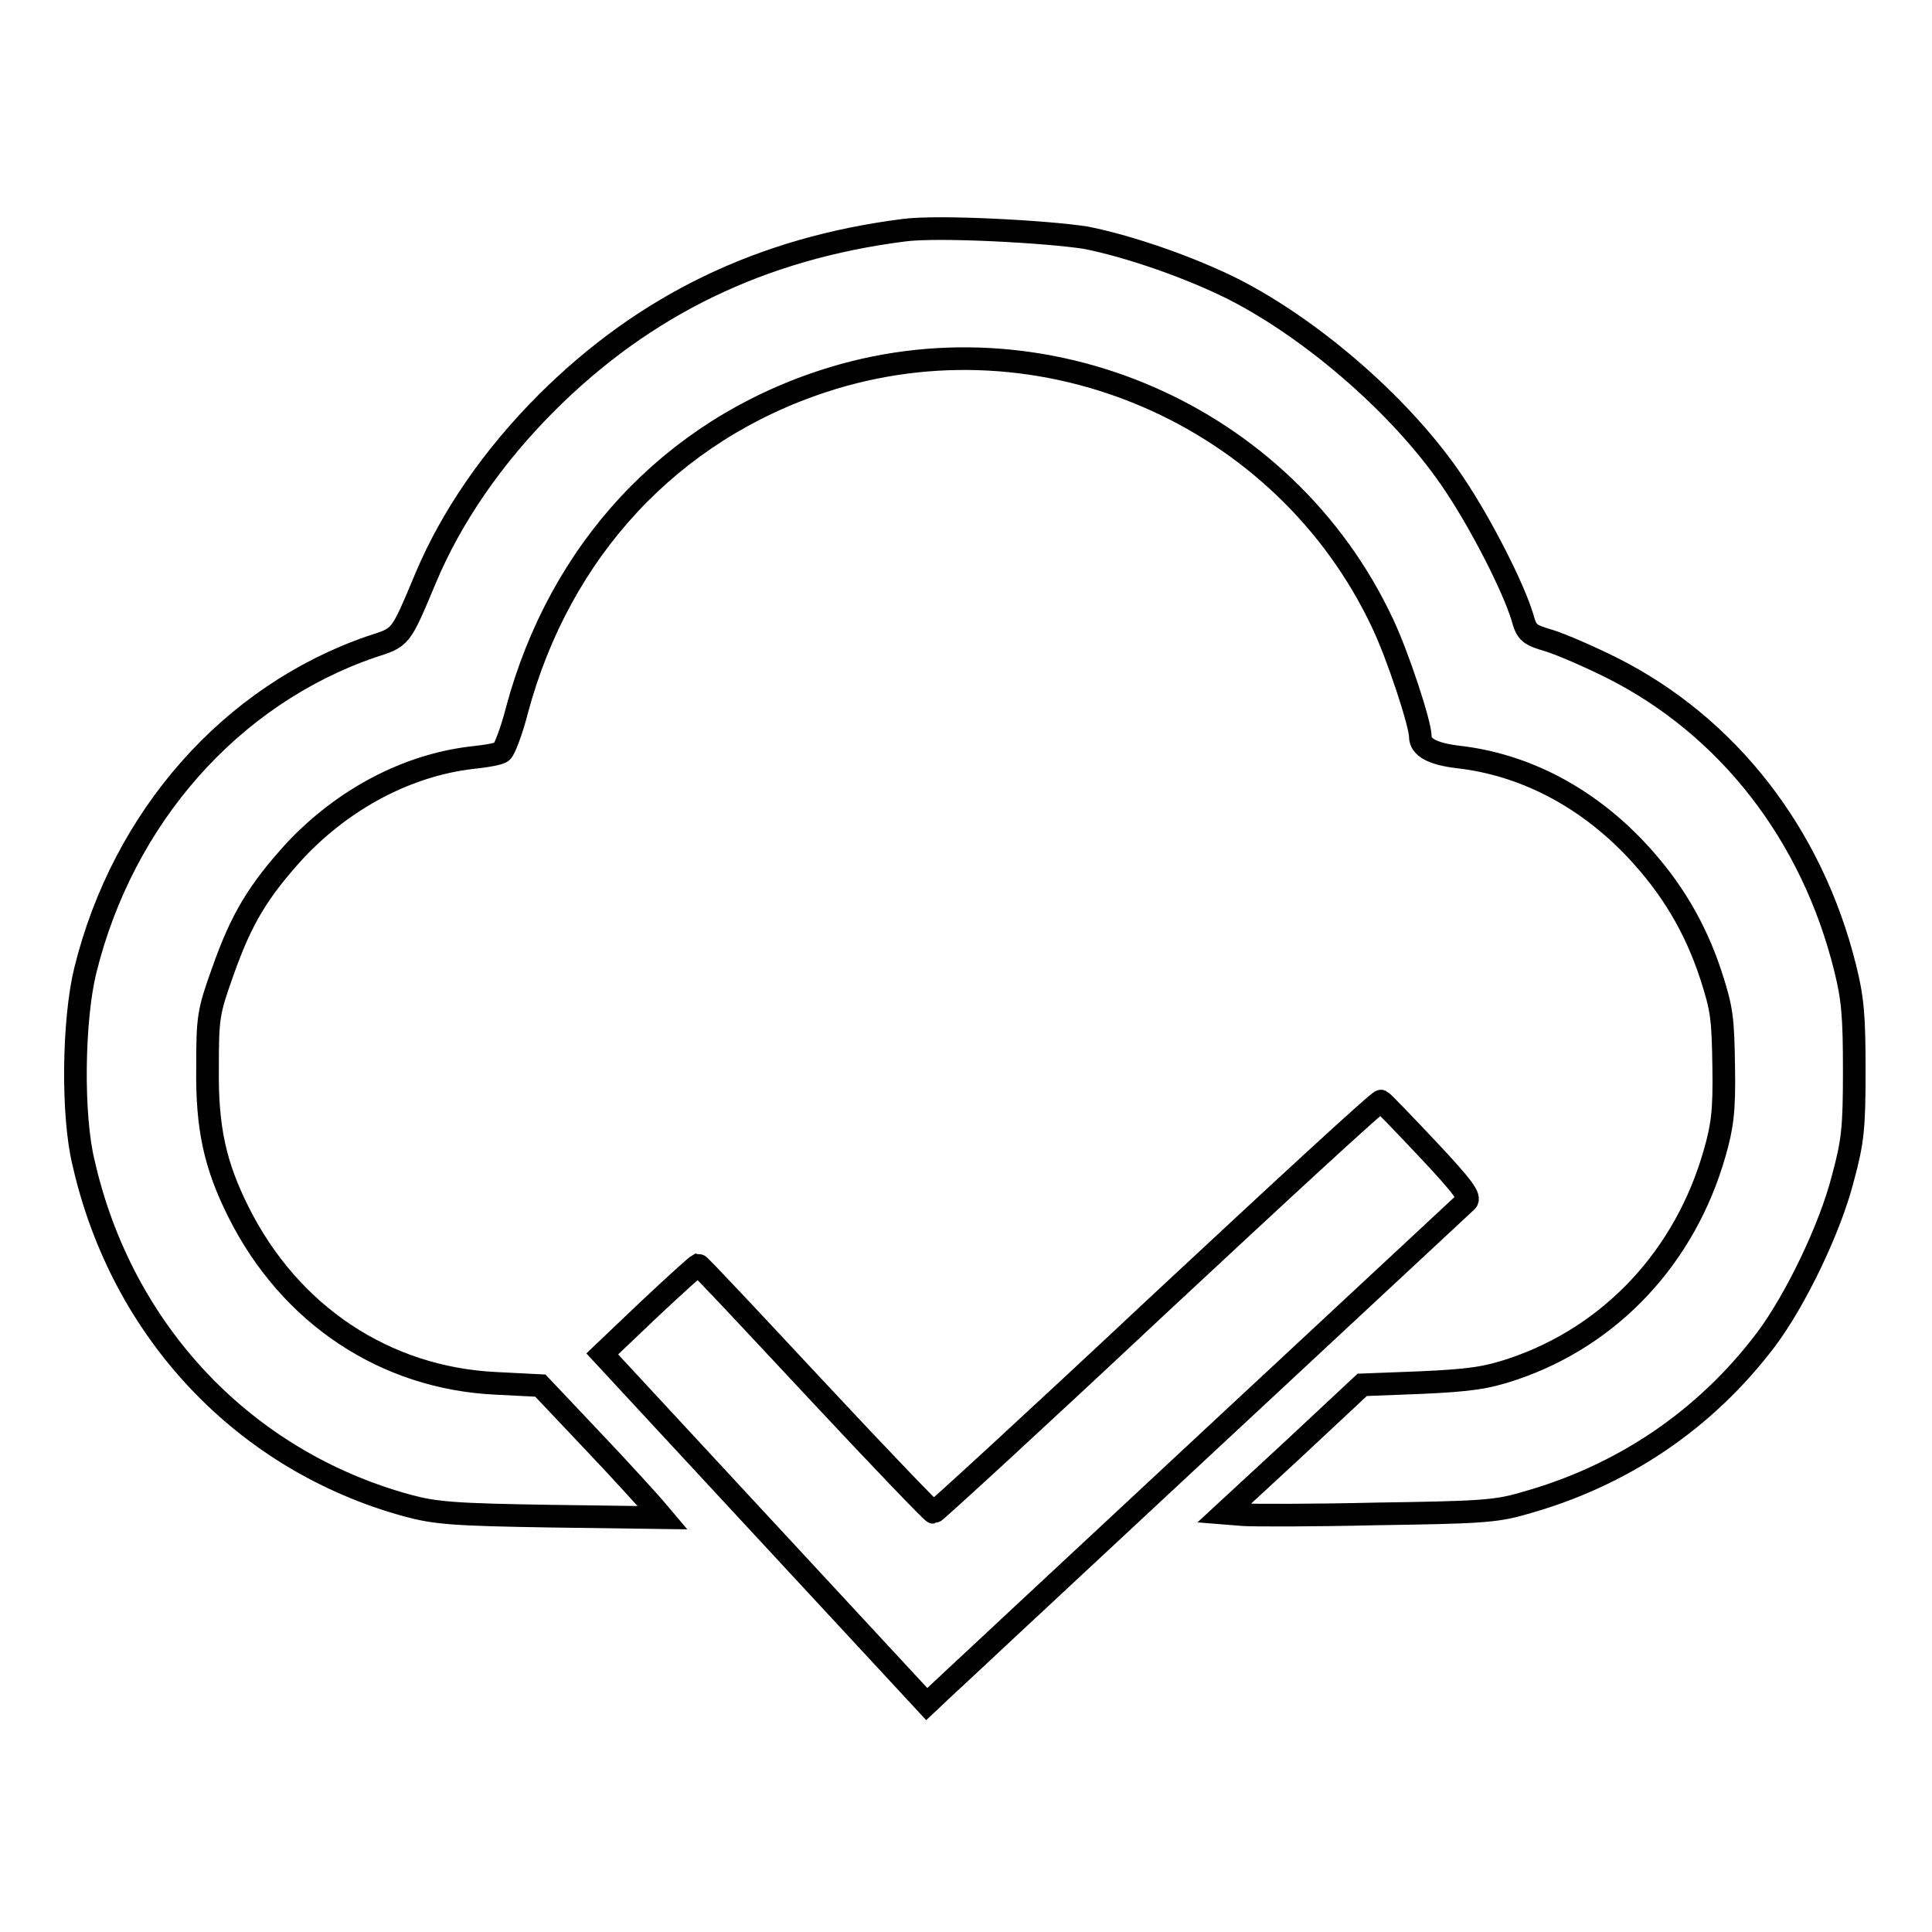
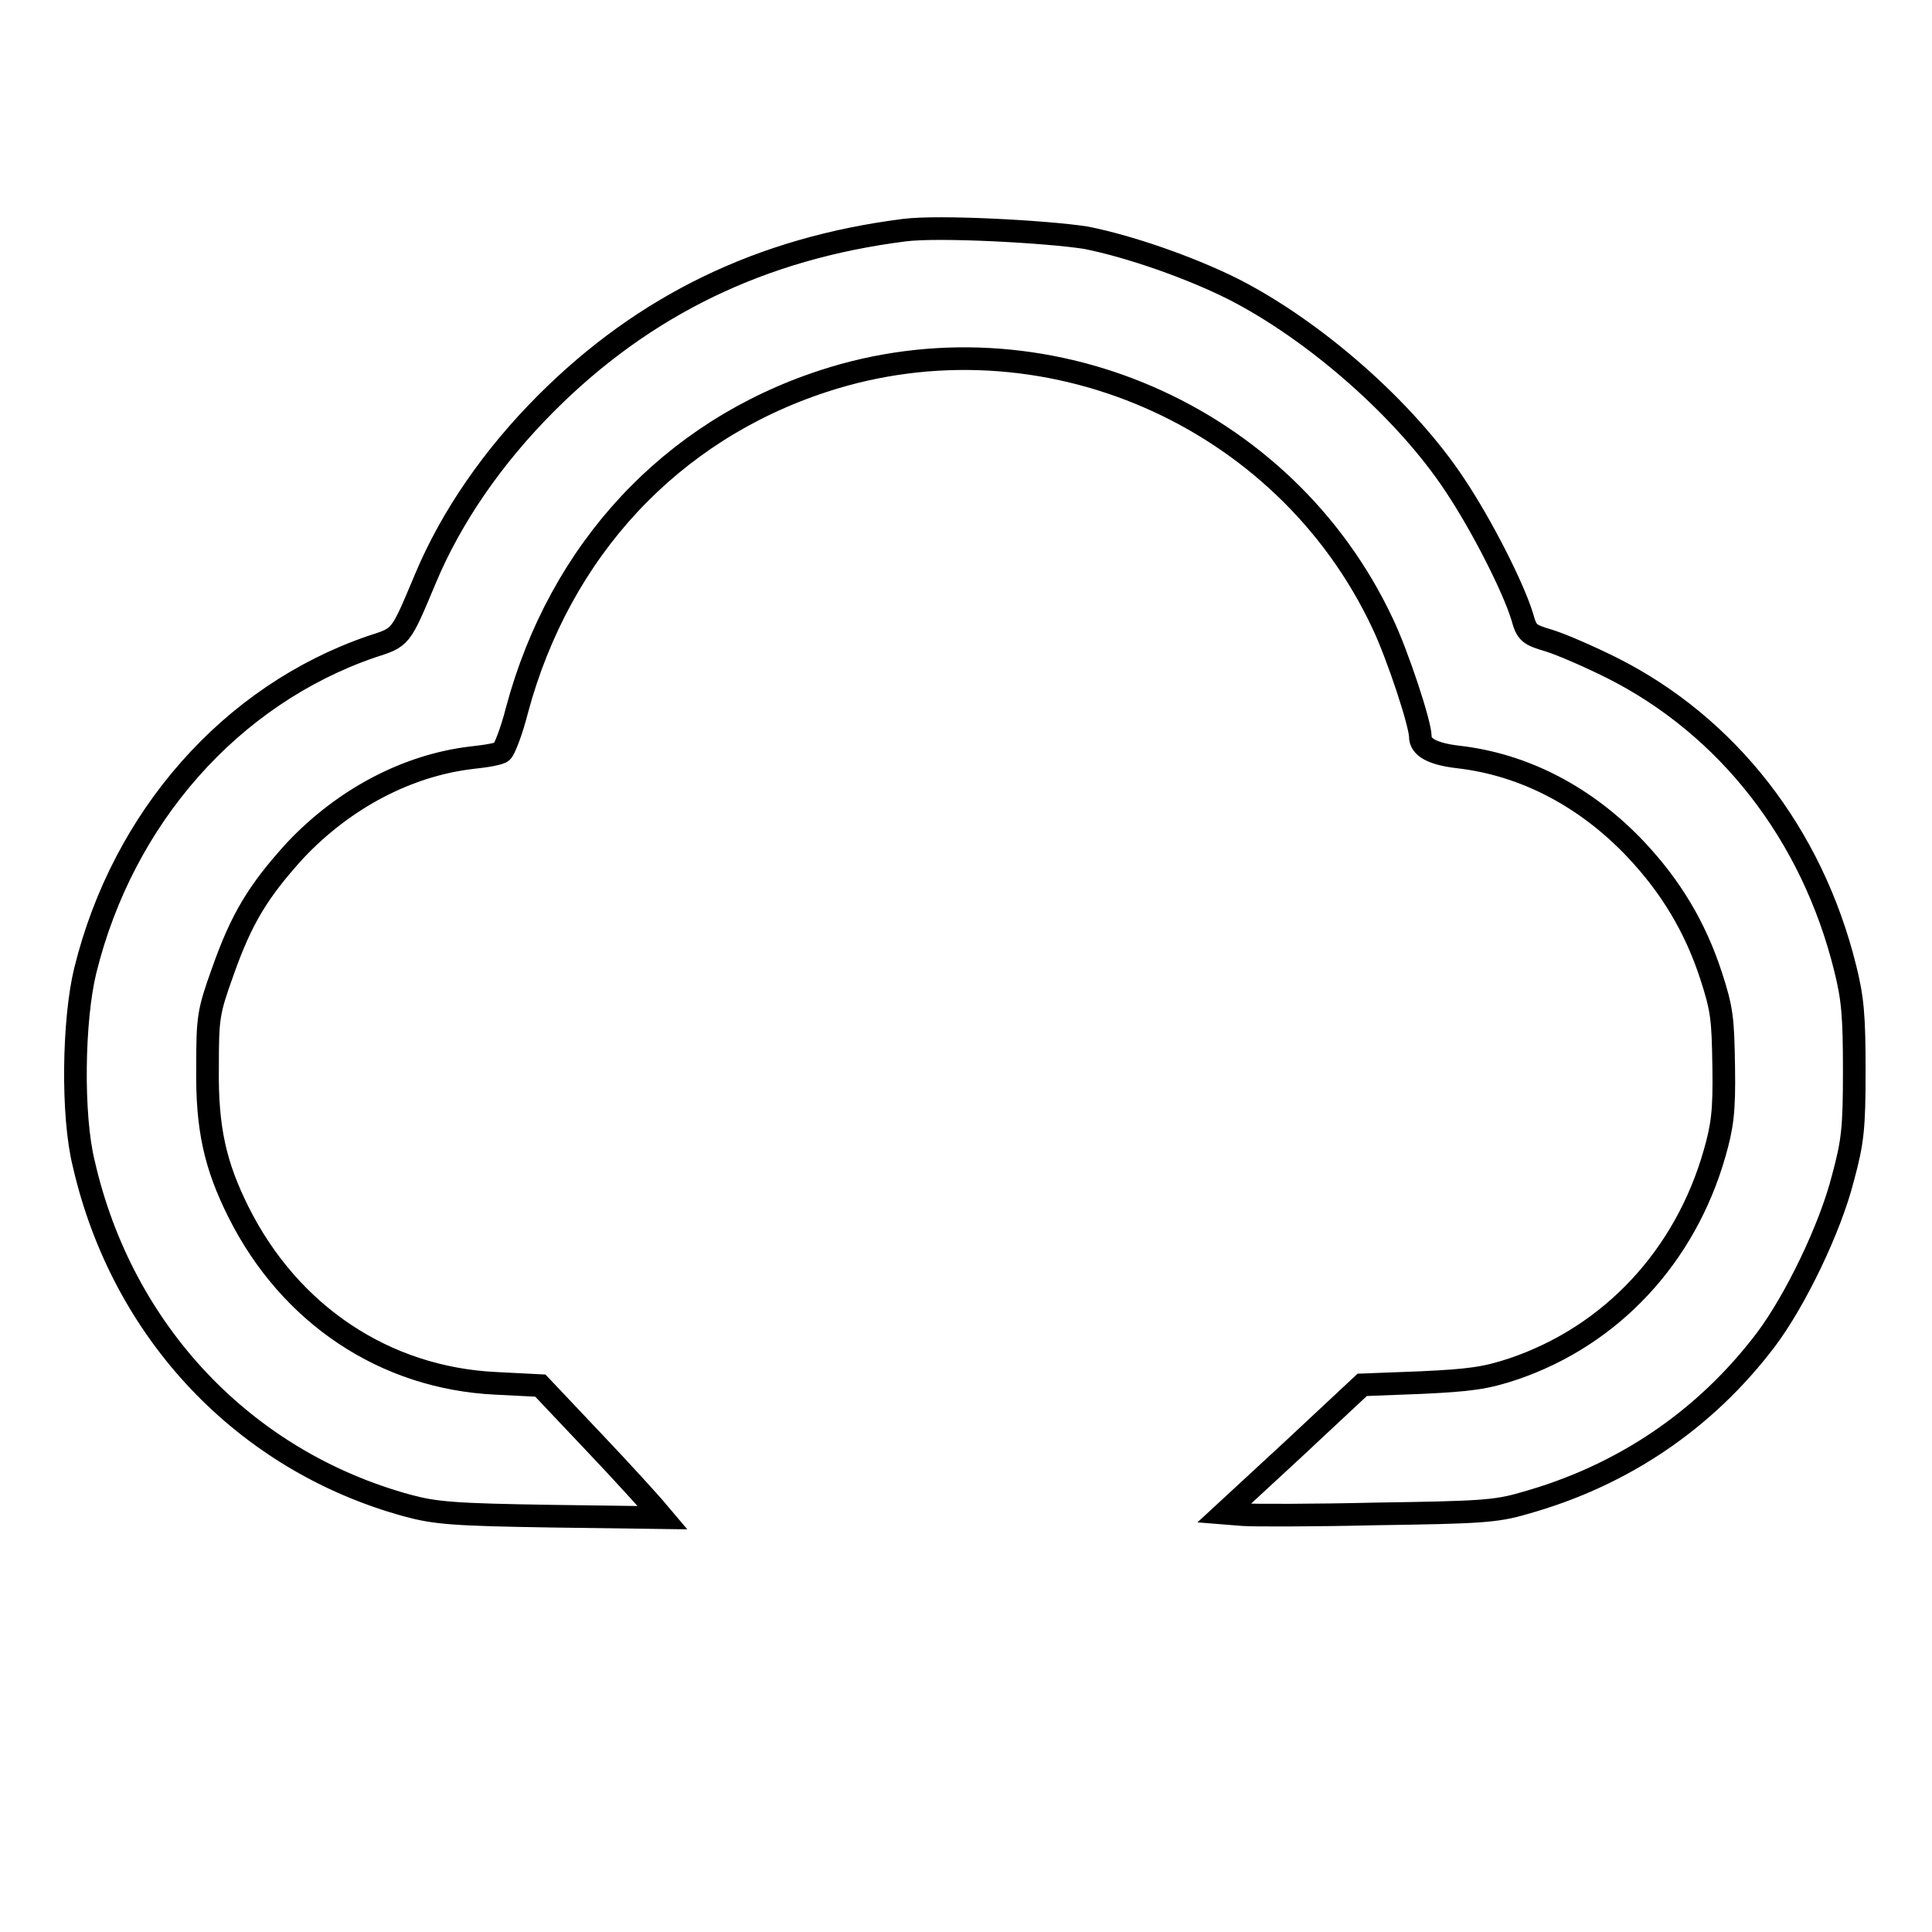
<svg xmlns="http://www.w3.org/2000/svg" version="1.1" x="0px" y="0px" viewBox="0 0 256 256" enable-background="new 0 0 256 256" xml:space="preserve">
  <g>
    <g>
      <g>
        <path stroke-width="3" fill-opacity="0" stroke="#000000" d="M119.8,30.5c-18.9,2.4-34.4,9.9-47.4,22.9c-7.1,7.1-12.6,15.1-16,23.2c-3.4,8.1-3.2,7.8-7.2,9.1c-18.6,6.4-32.9,22.6-37.9,42.9c-1.6,6.5-1.8,19.2-0.2,25.6c5.1,22.3,21.3,39.4,42.9,45.3c3.7,1,6.2,1.2,19,1.4l14.8,0.2l-1.1-1.3c-0.6-0.7-4.2-4.7-8.1-8.8l-7-7.4l-5.9-0.3c-14.7-0.7-27.3-9.1-34.1-22.7c-3.1-6.2-4.2-11.1-4.1-19.1c0-6.7,0.1-7.4,2-12.7c2.5-7.1,4.7-10.7,9.6-16.1c6.5-6.9,14.9-11.3,23.4-12.3c1.9-0.2,3.7-0.5,4-0.8c0.3-0.2,1.3-2.7,2-5.5c5.7-21.2,20.4-37,40.6-43.6c29-9.5,61.1,4.4,74.1,32.1c2,4.2,5,13.3,5,15c0,1.4,1.6,2.3,5,2.7c8.8,1,17,5.3,23.6,12.3c4.6,4.9,7.8,10.2,9.9,16.6c1.5,4.6,1.6,5.8,1.7,12.2c0.1,5.9-0.2,7.9-1.2,11.4c-3.9,13.7-13.7,24.2-26.7,28.6c-3.6,1.2-5.7,1.5-12.2,1.8l-7.8,0.3l-9.1,8.5l-9.2,8.5l2.5,0.2c1.3,0.1,9.3,0.1,17.7-0.1c13.4-0.2,15.8-0.3,19.5-1.4c13-3.6,24-11,32.1-21.7c3.9-5.2,8.5-14.7,10.2-21.4c1.3-4.8,1.5-6.6,1.5-14.2c0-7.3-0.2-9.6-1.2-13.6c-4.4-17.8-15.6-32.1-30.9-39.8c-3-1.5-6.7-3.1-8.3-3.6c-2.7-0.8-3-1-3.6-3.2c-1.2-3.9-5.3-12-8.9-17.4c-6.6-10-18.6-20.5-29.4-26c-5.6-2.8-13.5-5.6-19.5-6.8C138.8,30.7,124.4,29.9,119.8,30.5z" />
-         <path stroke-width="3" fill-opacity="0" stroke="#000000" d="M153.3,173.1c-16,15-29.4,27.3-29.6,27.3s-7.3-7.4-15.7-16.4c-8.4-9-15.3-16.4-15.5-16.4c-0.2,0.1-3.1,2.7-6.5,5.9l-6.2,5.9l21.5,23.2l21.5,23.2l1.7-1.6c1.9-1.8,68.7-64,69.8-65c0.6-0.5-0.4-1.9-5.1-6.9c-3.2-3.4-6-6.3-6.2-6.4C182.7,145.8,169.4,158.1,153.3,173.1z" />
      </g>
    </g>
  </g>
</svg>